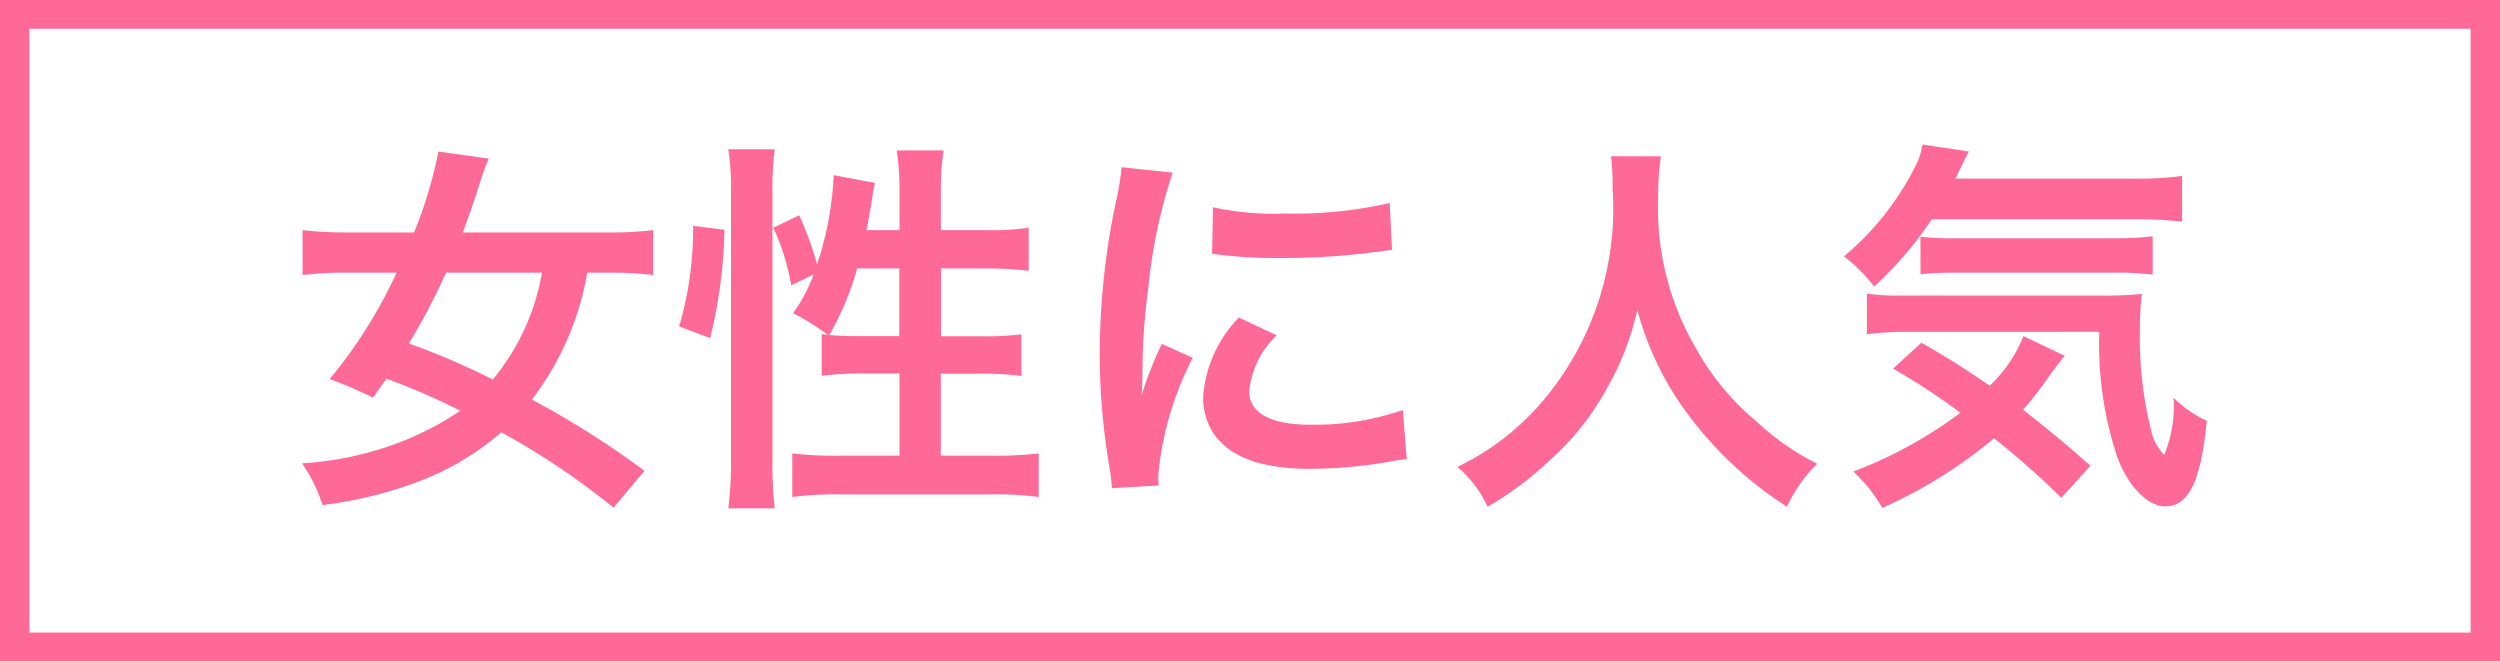
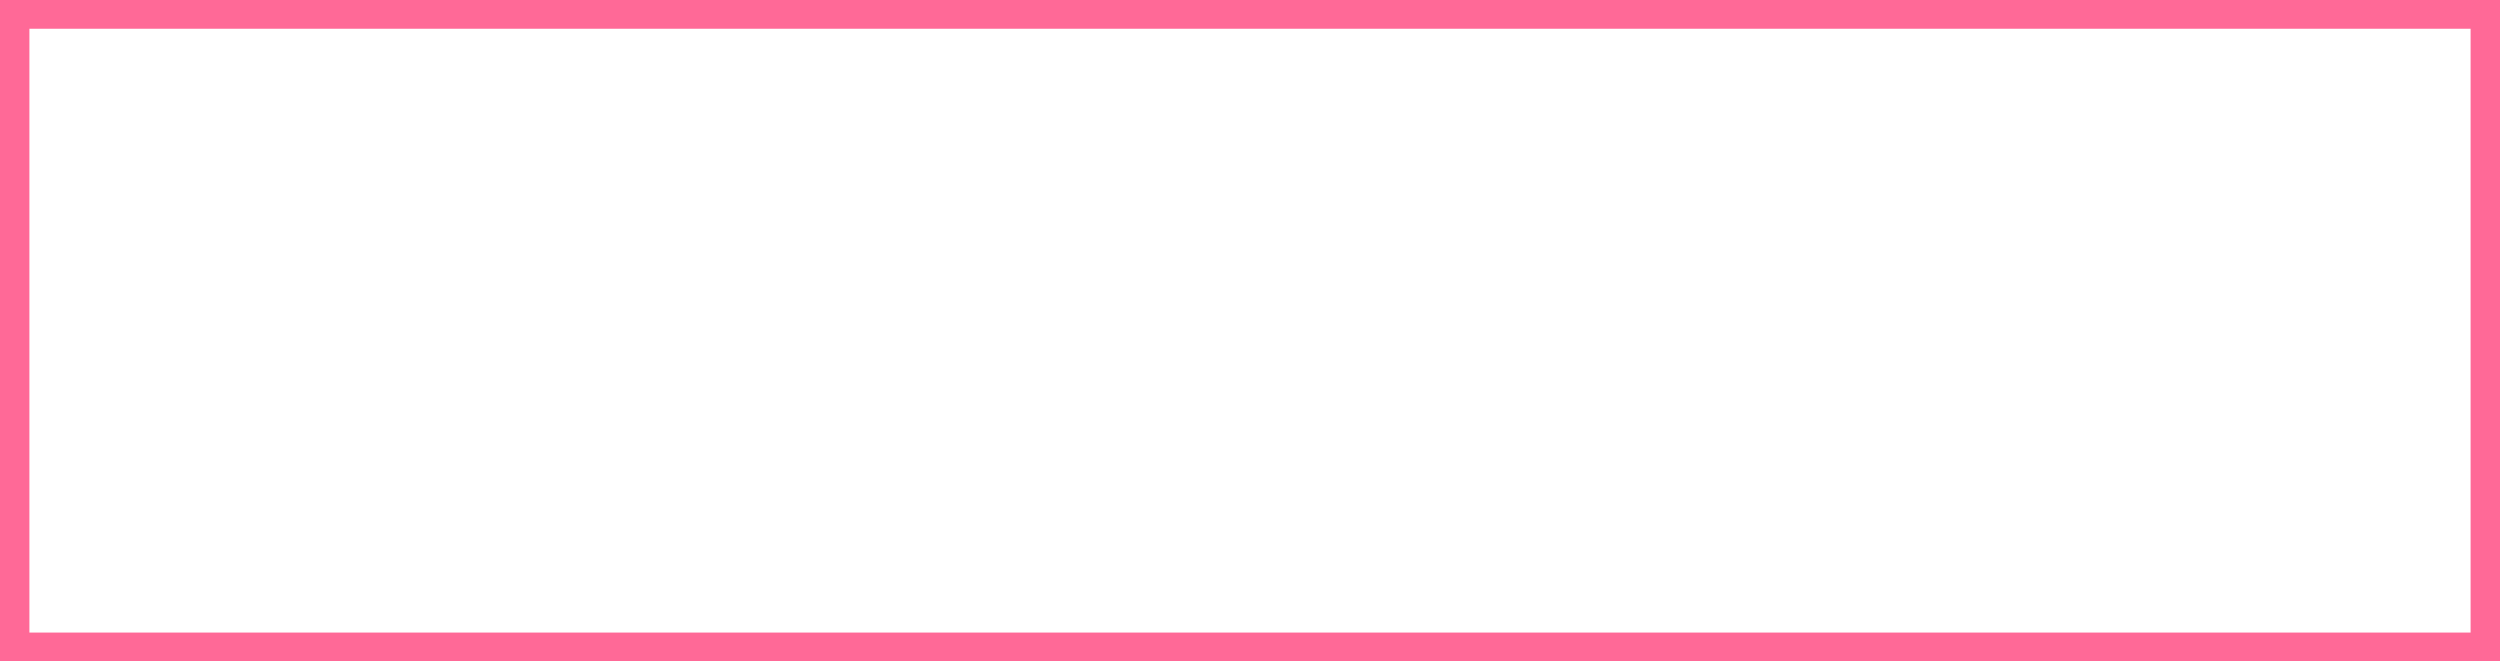
<svg xmlns="http://www.w3.org/2000/svg" width="83.999" height="22.22" viewBox="0 0 83.999 22.22">
  <g id="グループ_16" data-name="グループ 16" transform="translate(-1870 -4233)">
    <path id="長方形_40" data-name="長方形 40" d="M.988.966V21.254H83.011V.966H.988M0,0H84V22.22H0Z" transform="translate(1870 4233)" fill="#ff6997" />
-     <path id="パス_45" data-name="パス 45" d="M-20.345-.182a30.387,30.387,0,0,0-3.783-2.392,9.728,9.728,0,0,0,1.859-4.264h.715a12.078,12.078,0,0,1,1.5.078V-8.268a11.9,11.9,0,0,1-1.534.078h-4.862c.208-.559.338-.936.546-1.573a8.316,8.316,0,0,1,.325-.91l-1.69-.234a14.668,14.668,0,0,1-.819,2.717H-30.3a12.618,12.618,0,0,1-1.534-.078V-6.76A12.036,12.036,0,0,1-30.3-6.838h1.625a16.08,16.08,0,0,1-2.249,3.575,12.809,12.809,0,0,1,1.456.624c.221-.312.247-.351.455-.637A23.332,23.332,0,0,1-26.533-2.2a10.05,10.05,0,0,1-2.119,1.092,11.035,11.035,0,0,1-3.2.676,5.231,5.231,0,0,1,.689,1.4,13.7,13.7,0,0,0,3.2-.78,9.081,9.081,0,0,0,2.808-1.664,25.188,25.188,0,0,1,3.77,2.535ZM-23.79-6.838A7.657,7.657,0,0,1-25.441-3.25a25.216,25.216,0,0,0-2.821-1.209,21.1,21.1,0,0,0,1.248-2.379Zm10.907-1.43c.065-.338.156-.871.195-1.118a3.287,3.287,0,0,1,.091-.468l-1.391-.26a10.97,10.97,0,0,1-.559,3,10.654,10.654,0,0,0-.6-1.651l-.871.416a7.431,7.431,0,0,1,.6,1.937l.754-.364a5.388,5.388,0,0,1-.689,1.3,8.219,8.219,0,0,1,1.17.728c-.091-.013-.117-.013-.208-.026v1.4a10.775,10.775,0,0,1,1.443-.078h1.17V-.689h-2.067a11.757,11.757,0,0,1-1.534-.078V.7A10.575,10.575,0,0,1-13.845.611h5.226A10.5,10.5,0,0,1-7.1.7V-.767a11.673,11.673,0,0,1-1.521.078h-1.768V-3.445H-9.1a9.717,9.717,0,0,1,1.417.078v-1.4a9.774,9.774,0,0,1-1.4.065h-1.3V-6.981h1.534A11.935,11.935,0,0,1-7.436-6.9V-8.346a9.2,9.2,0,0,1-1.43.078h-1.521v-1.3a8.632,8.632,0,0,1,.091-1.378h-1.573a8.741,8.741,0,0,1,.091,1.378v1.3Zm1.1,1.287v2.275h-1.365c-.416,0-.7-.013-.988-.039a9.685,9.685,0,0,0,.936-2.236Zm-6.357,2.34a16.27,16.27,0,0,0,.481-3.64l-1.053-.13a11.667,11.667,0,0,1-.468,3.38Zm2.171,5.72a12.618,12.618,0,0,1-.078-1.534V-9.607a10.534,10.534,0,0,1,.078-1.378h-1.56a8.632,8.632,0,0,1,.091,1.378V-.559a12.413,12.413,0,0,1-.091,1.638Zm12.9-.767c-.013-.169-.013-.273-.013-.351A10.672,10.672,0,0,1-1.924-3.978l-1.04-.468A13.258,13.258,0,0,0-3.64-2.73c.013-.325.026-.429.026-.715a21.705,21.705,0,0,1,.195-2.873A17.923,17.923,0,0,1-2.6-10.2l-1.716-.182a8.506,8.506,0,0,1-.2,1.209,24.957,24.957,0,0,0-.533,5.083A22.675,22.675,0,0,0-4.706-.208c.039.3.052.377.065.611Zm1.794-7.787a15.432,15.432,0,0,0,2.34.143,23.286,23.286,0,0,0,2.782-.156c.624-.078.819-.1.923-.117L4.693-9.178a14.336,14.336,0,0,1-3.536.351,9.373,9.373,0,0,1-2.4-.208Zm.9,2.145a4.247,4.247,0,0,0-1.2,2.678,2.178,2.178,0,0,0,.39,1.274C-.611-.611.429-.247,2.041-.247A16.031,16.031,0,0,0,4.732-.494a4.345,4.345,0,0,1,.533-.078l-.13-1.651a9.136,9.136,0,0,1-3.094.494c-1.352,0-2.067-.39-2.067-1.131A2.941,2.941,0,0,1,.9-4.732Zm12.506-5.421a8.5,8.5,0,0,1,.052,1.092A10.016,10.016,0,0,1,9.8-2.483,8.666,8.666,0,0,1,6.968-.312,3.889,3.889,0,0,1,7.982,1.027,10.965,10.965,0,0,0,10-.468a9.051,9.051,0,0,0,2-2.5A9.3,9.3,0,0,0,13.013-5.59a10.278,10.278,0,0,0,1.729,3.549,12.655,12.655,0,0,0,3.3,3.068A4.836,4.836,0,0,1,19.058-.416a8.657,8.657,0,0,1-2.015-1.4,8.714,8.714,0,0,1-2.054-2.47,9.332,9.332,0,0,1-1.274-5.122,8.6,8.6,0,0,1,.091-1.339ZM29.692-8.632a13.518,13.518,0,0,1,1.625.078v-1.534A10.523,10.523,0,0,1,29.692-10H23.7c.338-.689.338-.689.455-.91l-1.56-.234a2.381,2.381,0,0,1-.286.819,9.447,9.447,0,0,1-2.353,2.938A5.348,5.348,0,0,1,20.969-6.37a12.161,12.161,0,0,0,1.937-2.262ZM28.236-.351c-.819-.728-1.469-1.261-2.262-1.885a10.736,10.736,0,0,0,.845-1.079c.286-.39.429-.585.559-.728l-1.391-.663a4.748,4.748,0,0,1-1.131,1.664c-.923-.624-1.352-.9-2.3-1.443l-.949.871a22.833,22.833,0,0,1,2.262,1.482,14.517,14.517,0,0,1-3.6,1.976,4.986,4.986,0,0,1,.975,1.222A15.914,15.914,0,0,0,25-1.274a28.506,28.506,0,0,1,2.262,2Zm.3-4.5a12.041,12.041,0,0,0,.6,4.2c.364.988,1.027,1.664,1.612,1.664.793,0,1.2-.832,1.4-2.873a3.889,3.889,0,0,1-1.118-.78,4.288,4.288,0,0,1-.312,1.924,1.678,1.678,0,0,1-.455-.884A12.788,12.788,0,0,1,29.9-4.94a8.9,8.9,0,0,1,.065-1.183,13.315,13.315,0,0,1-1.521.052h-6.6a6.423,6.423,0,0,1-1.118-.065v1.365a10.967,10.967,0,0,1,1.495-.078ZM22.529-6.786a10.8,10.8,0,0,1,1.235-.052h5.187a9.7,9.7,0,0,1,1.378.065V-8.06a10.88,10.88,0,0,1-1.378.065H23.5a8.19,8.19,0,0,1-.975-.052Z" transform="translate(1912 4249)" fill="#ff6997" />
  </g>
</svg>